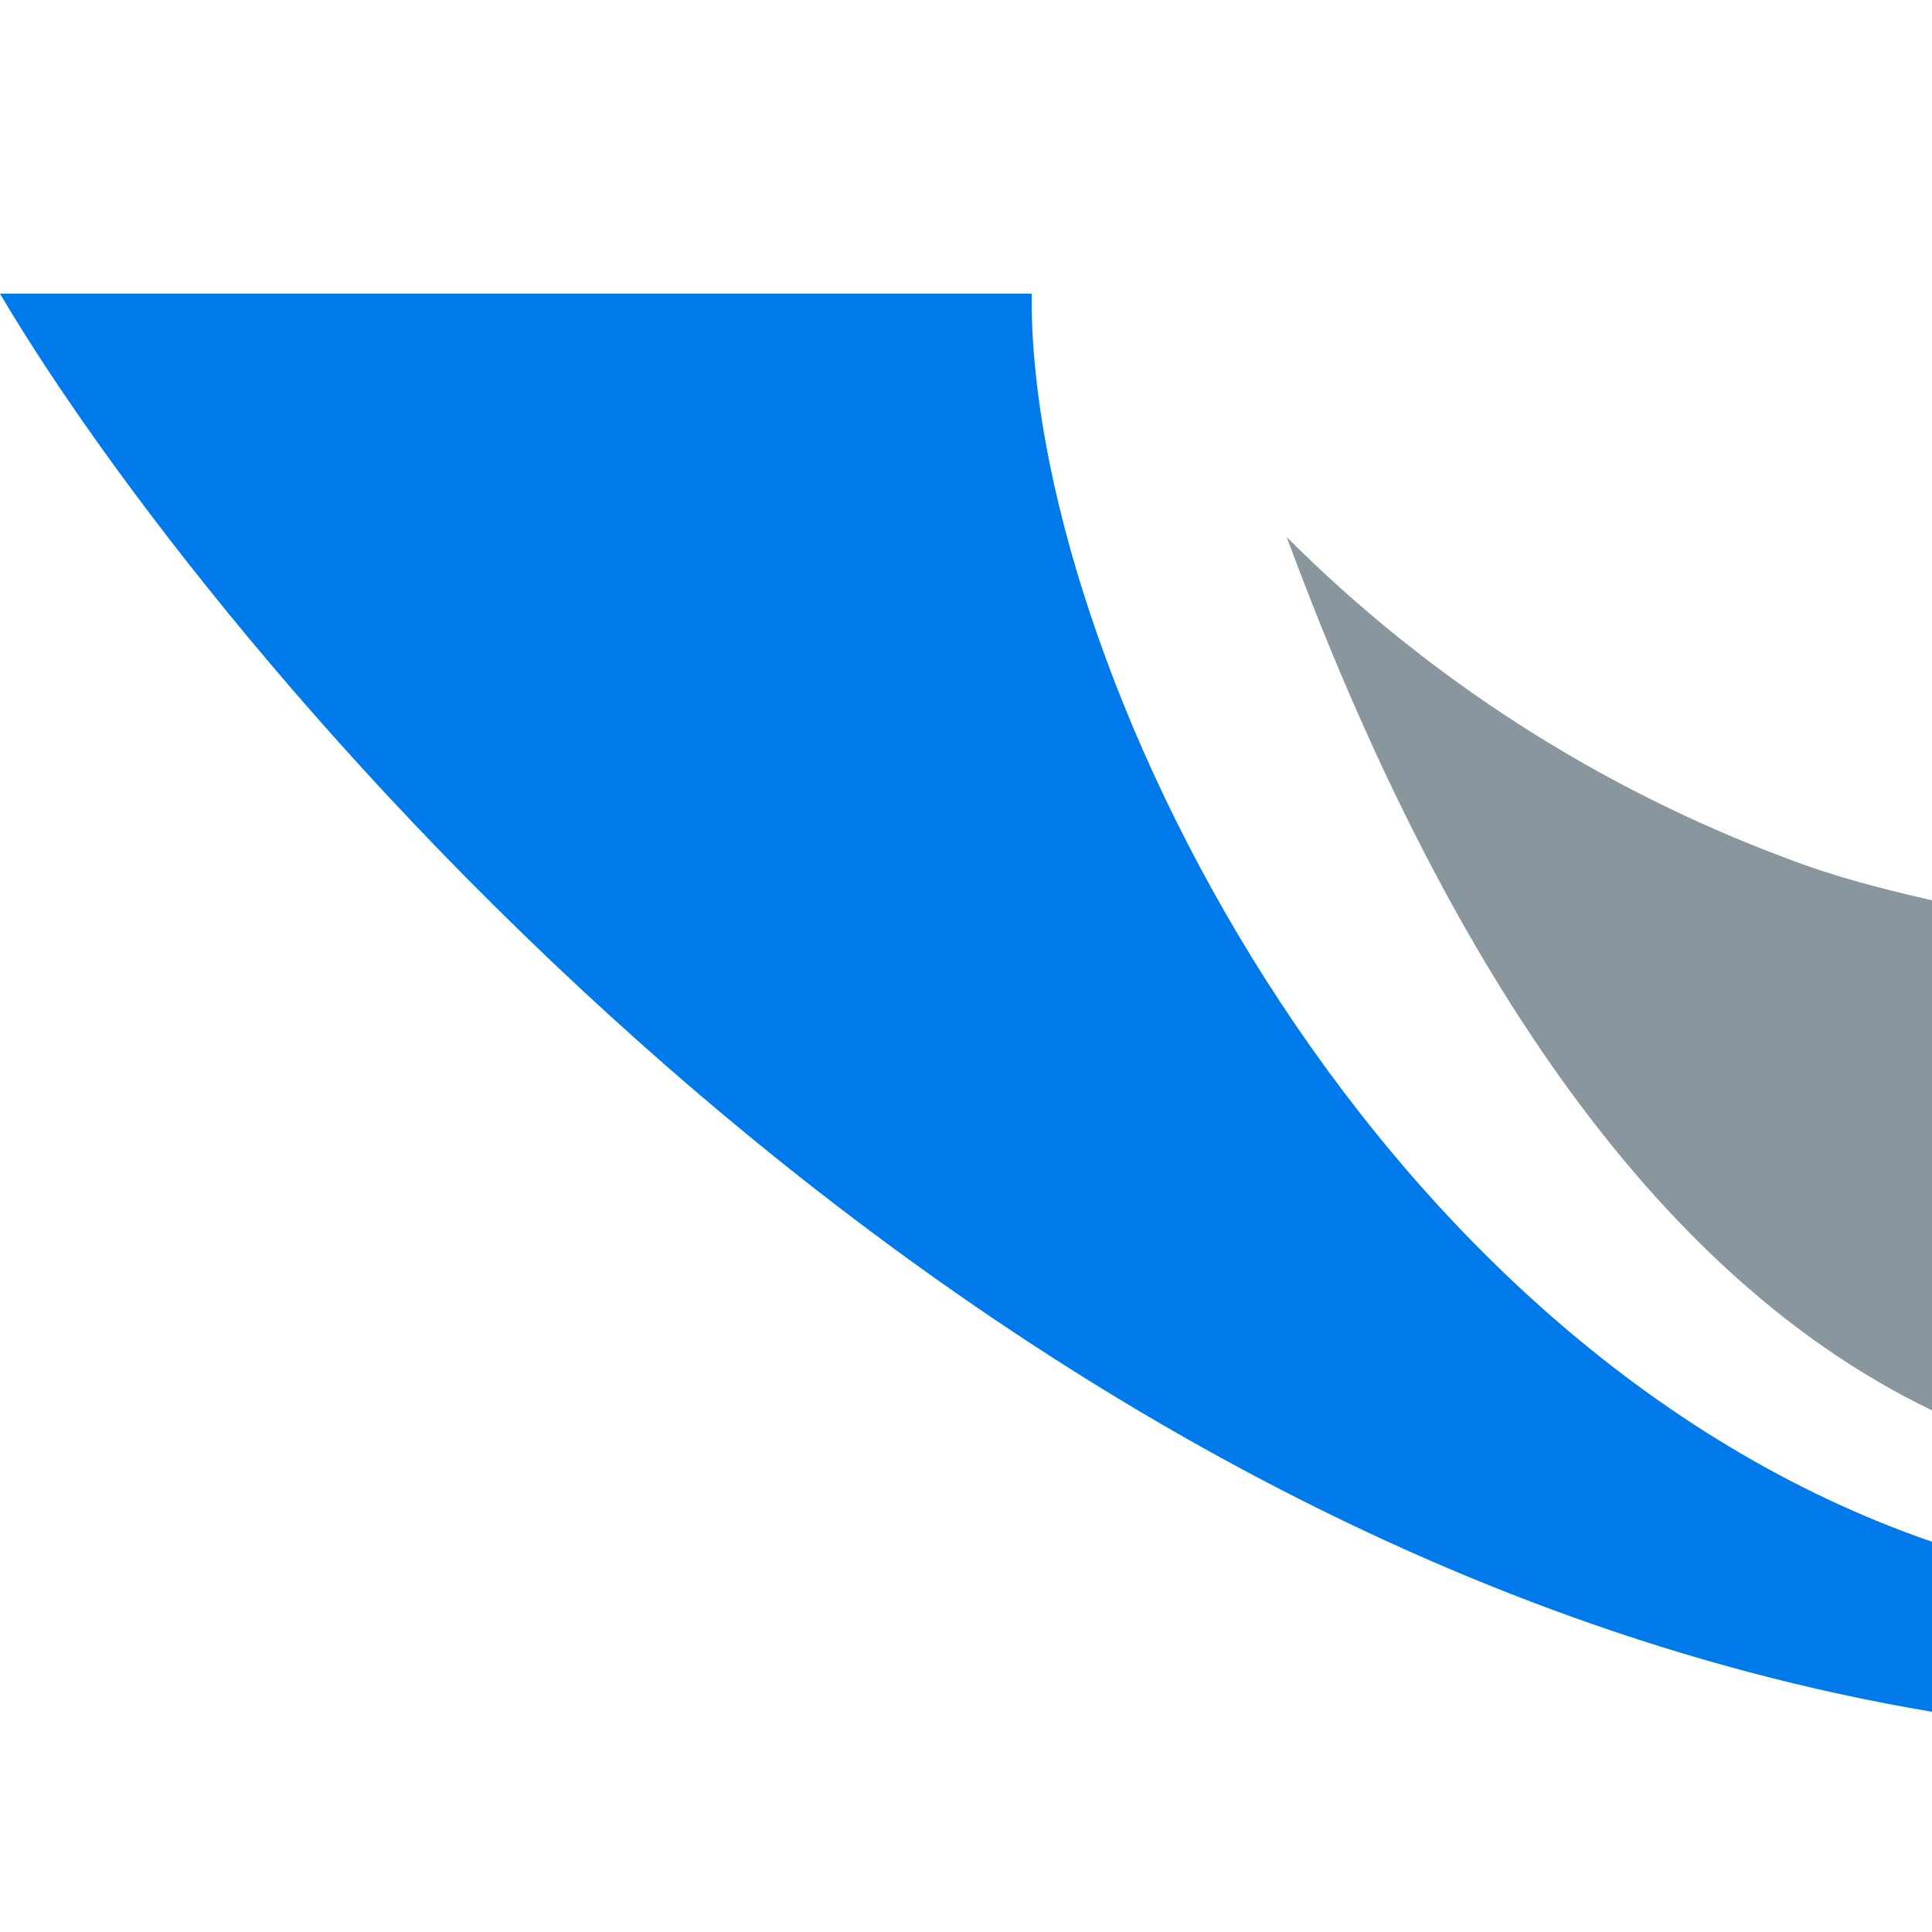
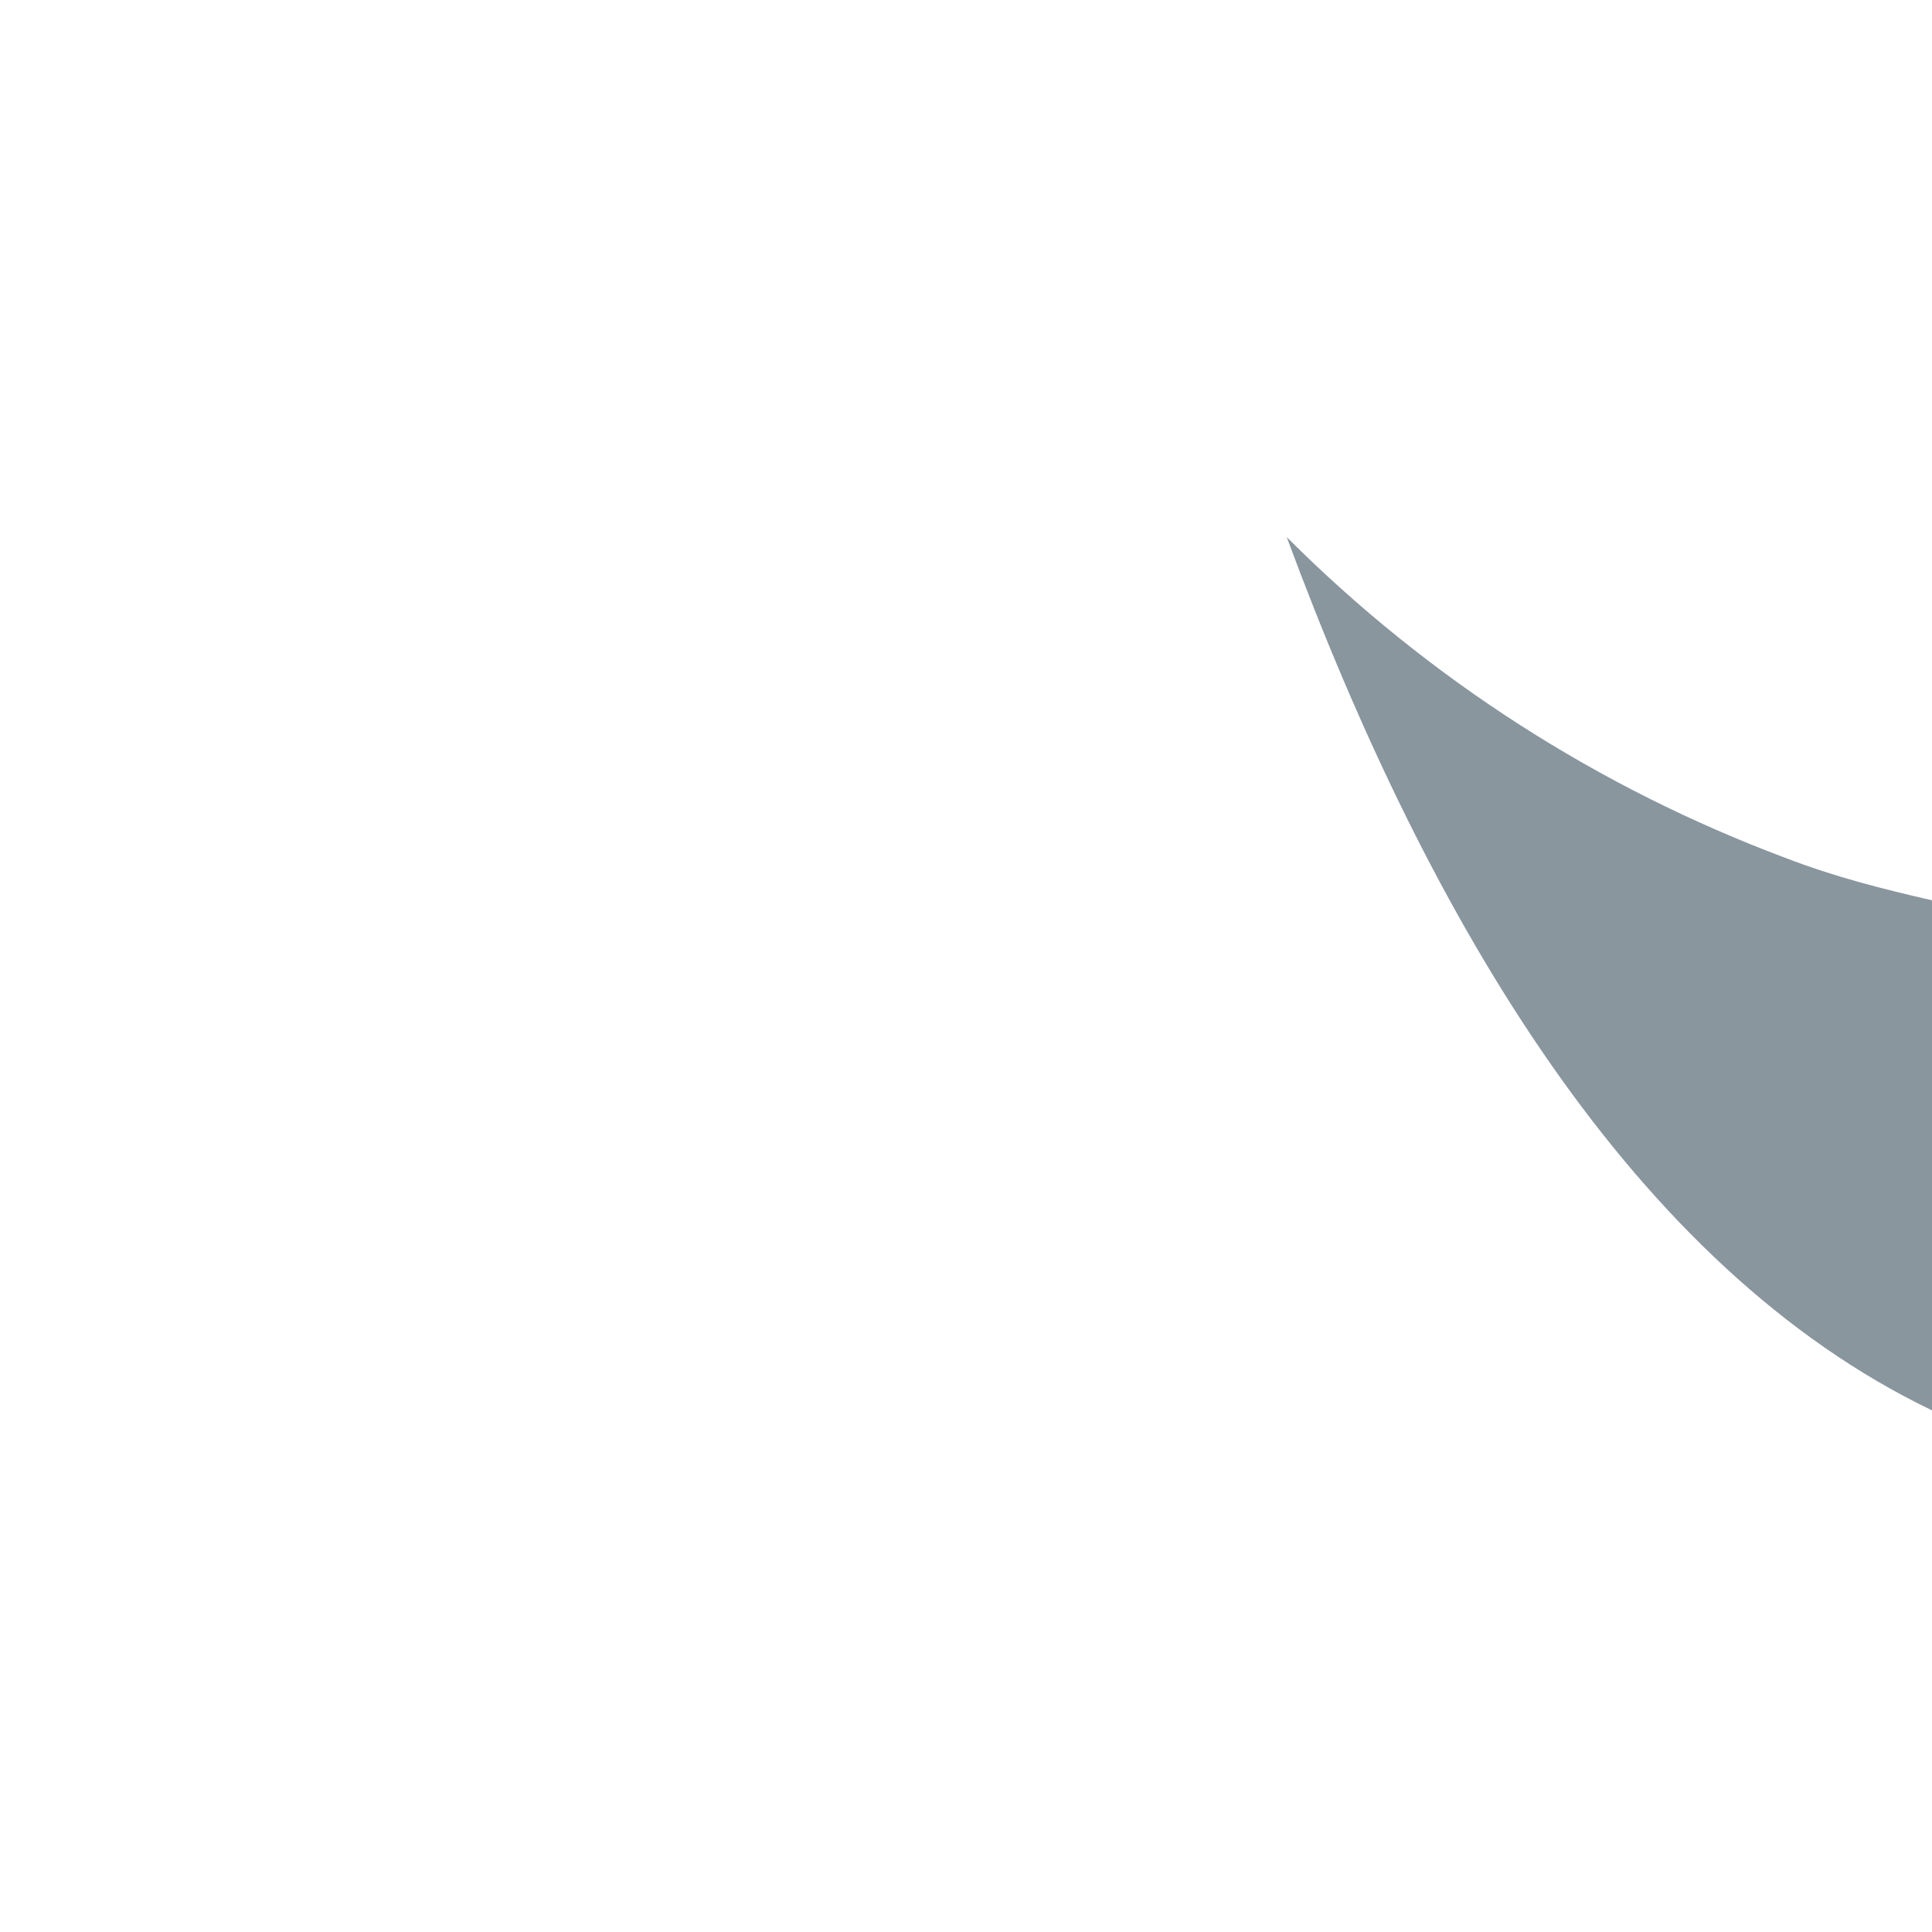
<svg xmlns="http://www.w3.org/2000/svg" version="1.1" id="Layer_1" x="0px" y="0px" viewBox="0 0 50 50" style="enable-background:new 0 0 50 50;" xml:space="preserve">
  <style type="text/css">
	.st0{fill:#007AEB;}
	.st1{fill:#89969E;}
</style>
  <title>Artboard 1</title>
-   <path class="st0" d="M26.7,7.6H0c5.3,9,24.4,32.4,50,36.7v-4.4C35.2,34.8,26.6,17,26.7,7.6z" />
  <path class="st1" d="M46.2,22.2c-4.8-1.8-9.2-4.6-12.9-8.3l0,0c3.7,10,9,18.9,16.7,22.6V23.3C48.7,23,47.5,22.7,46.2,22.2" />
</svg>